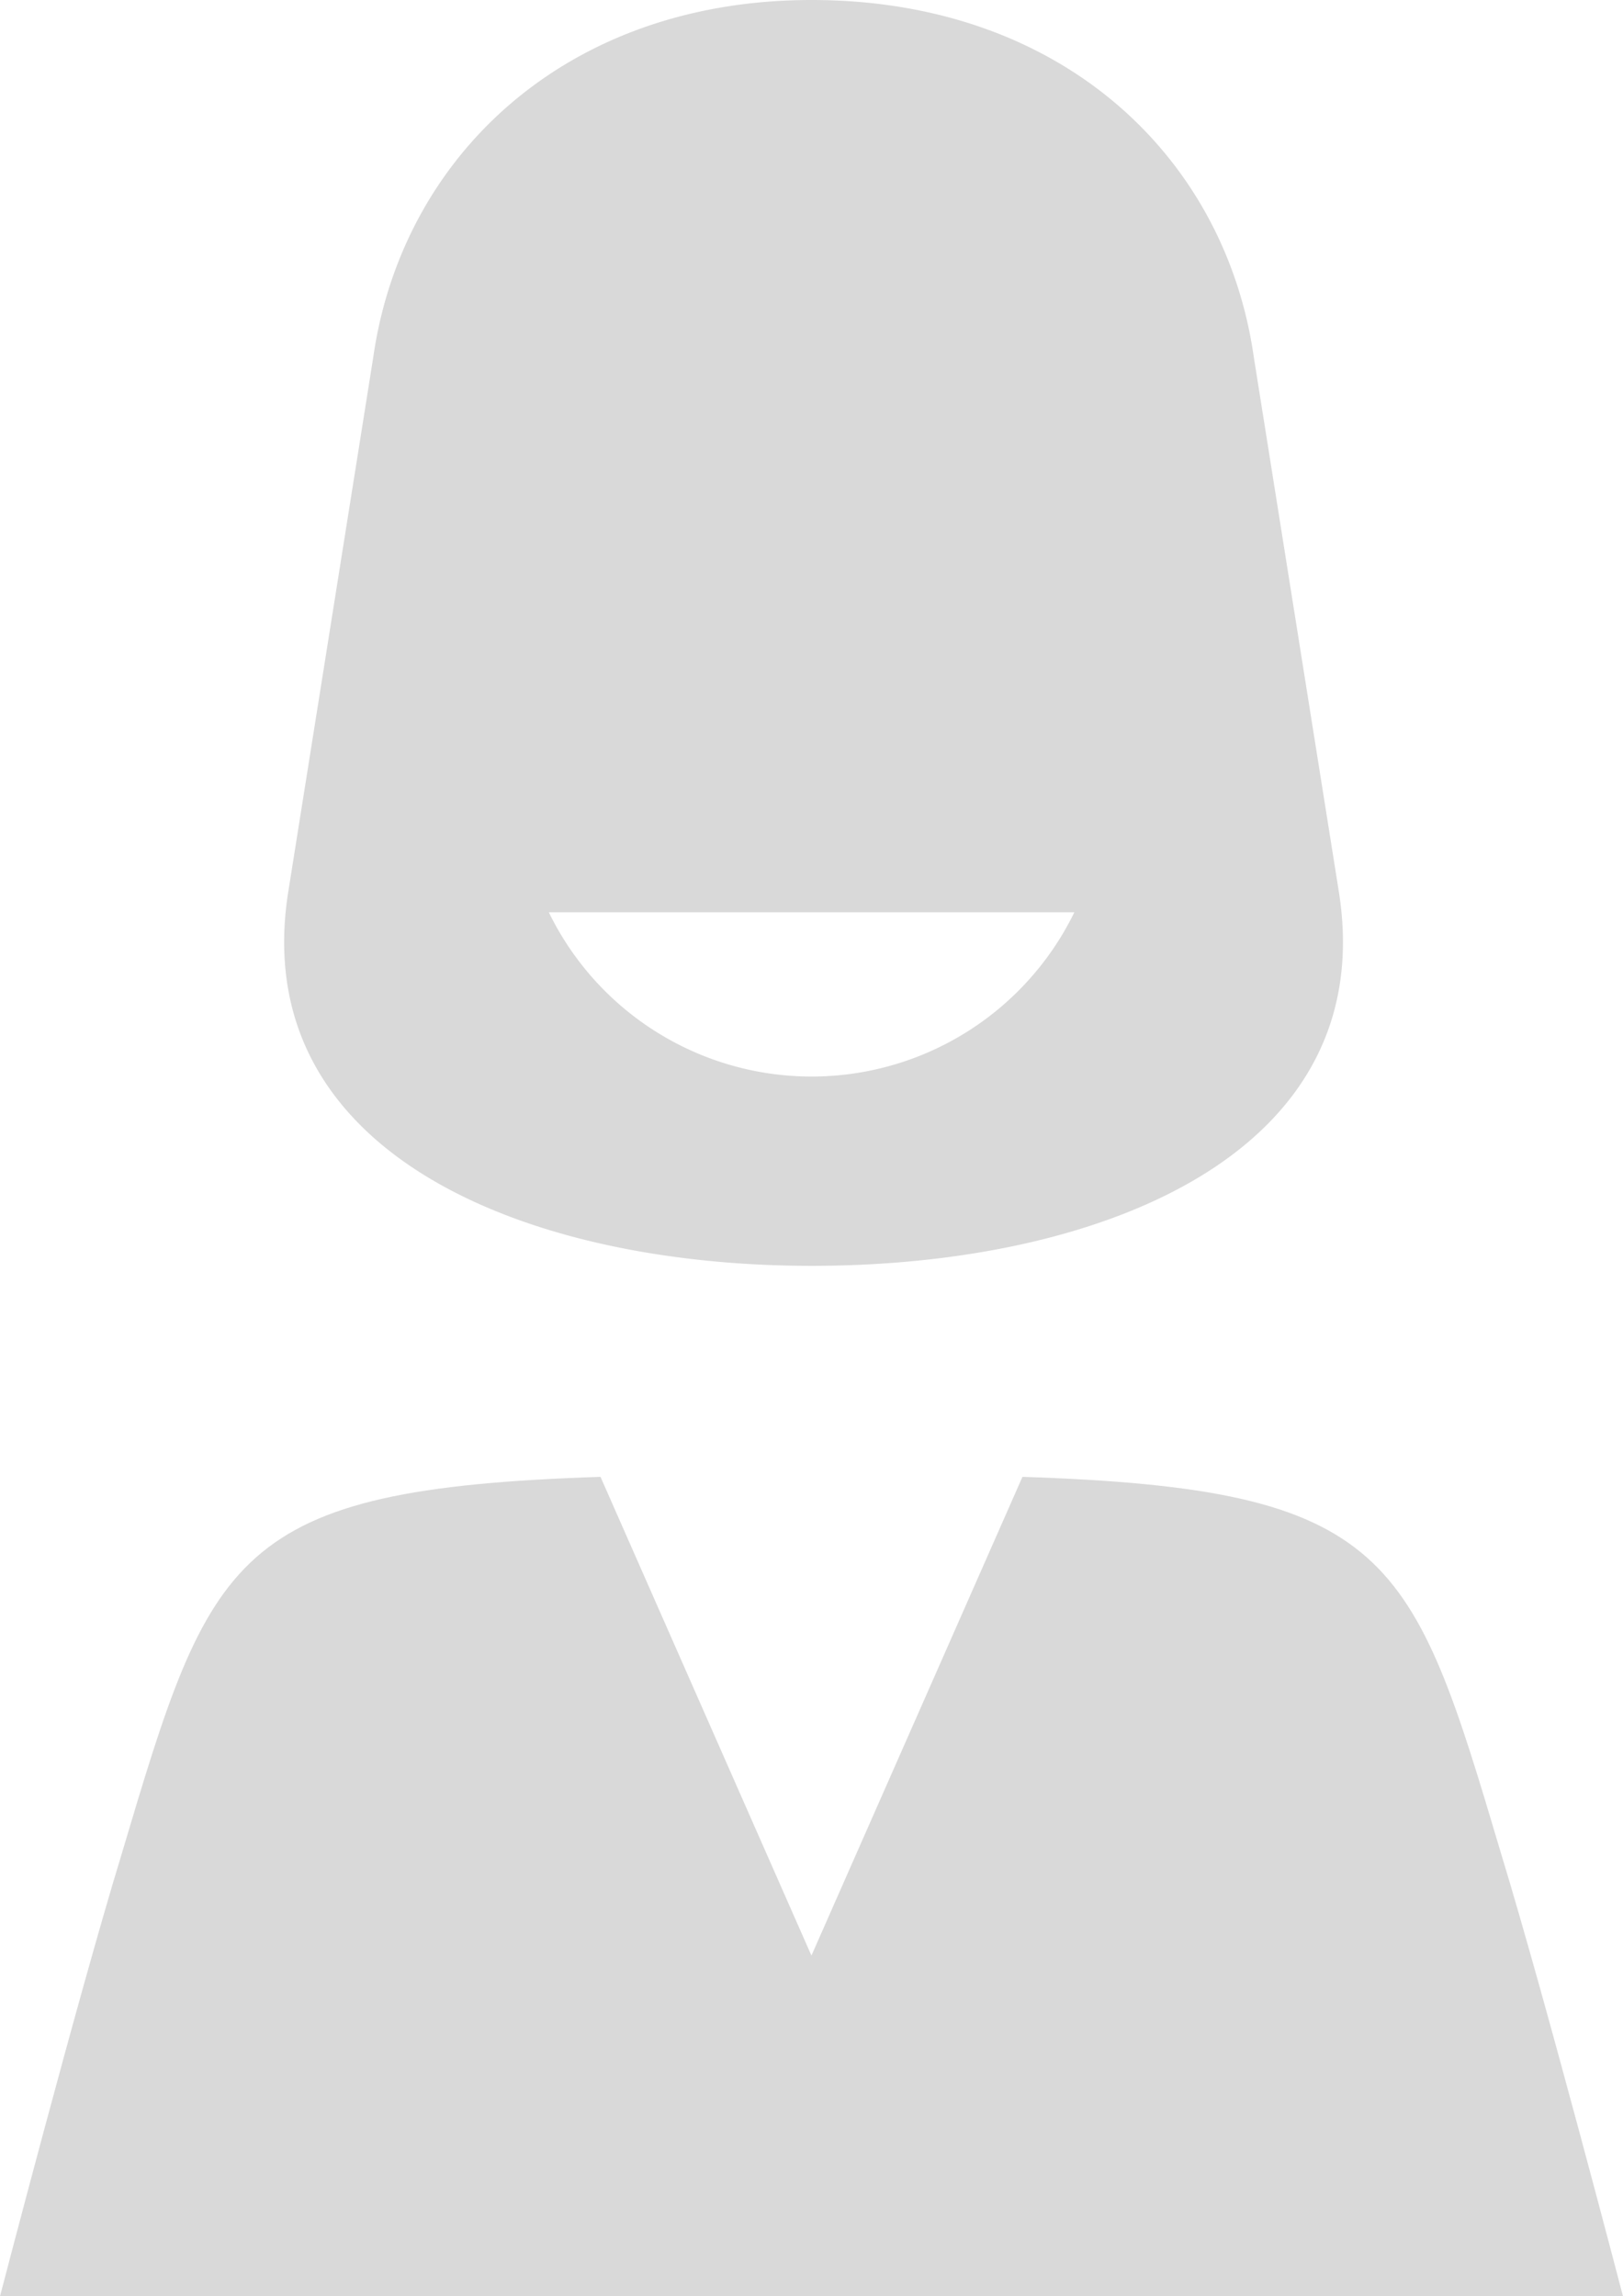
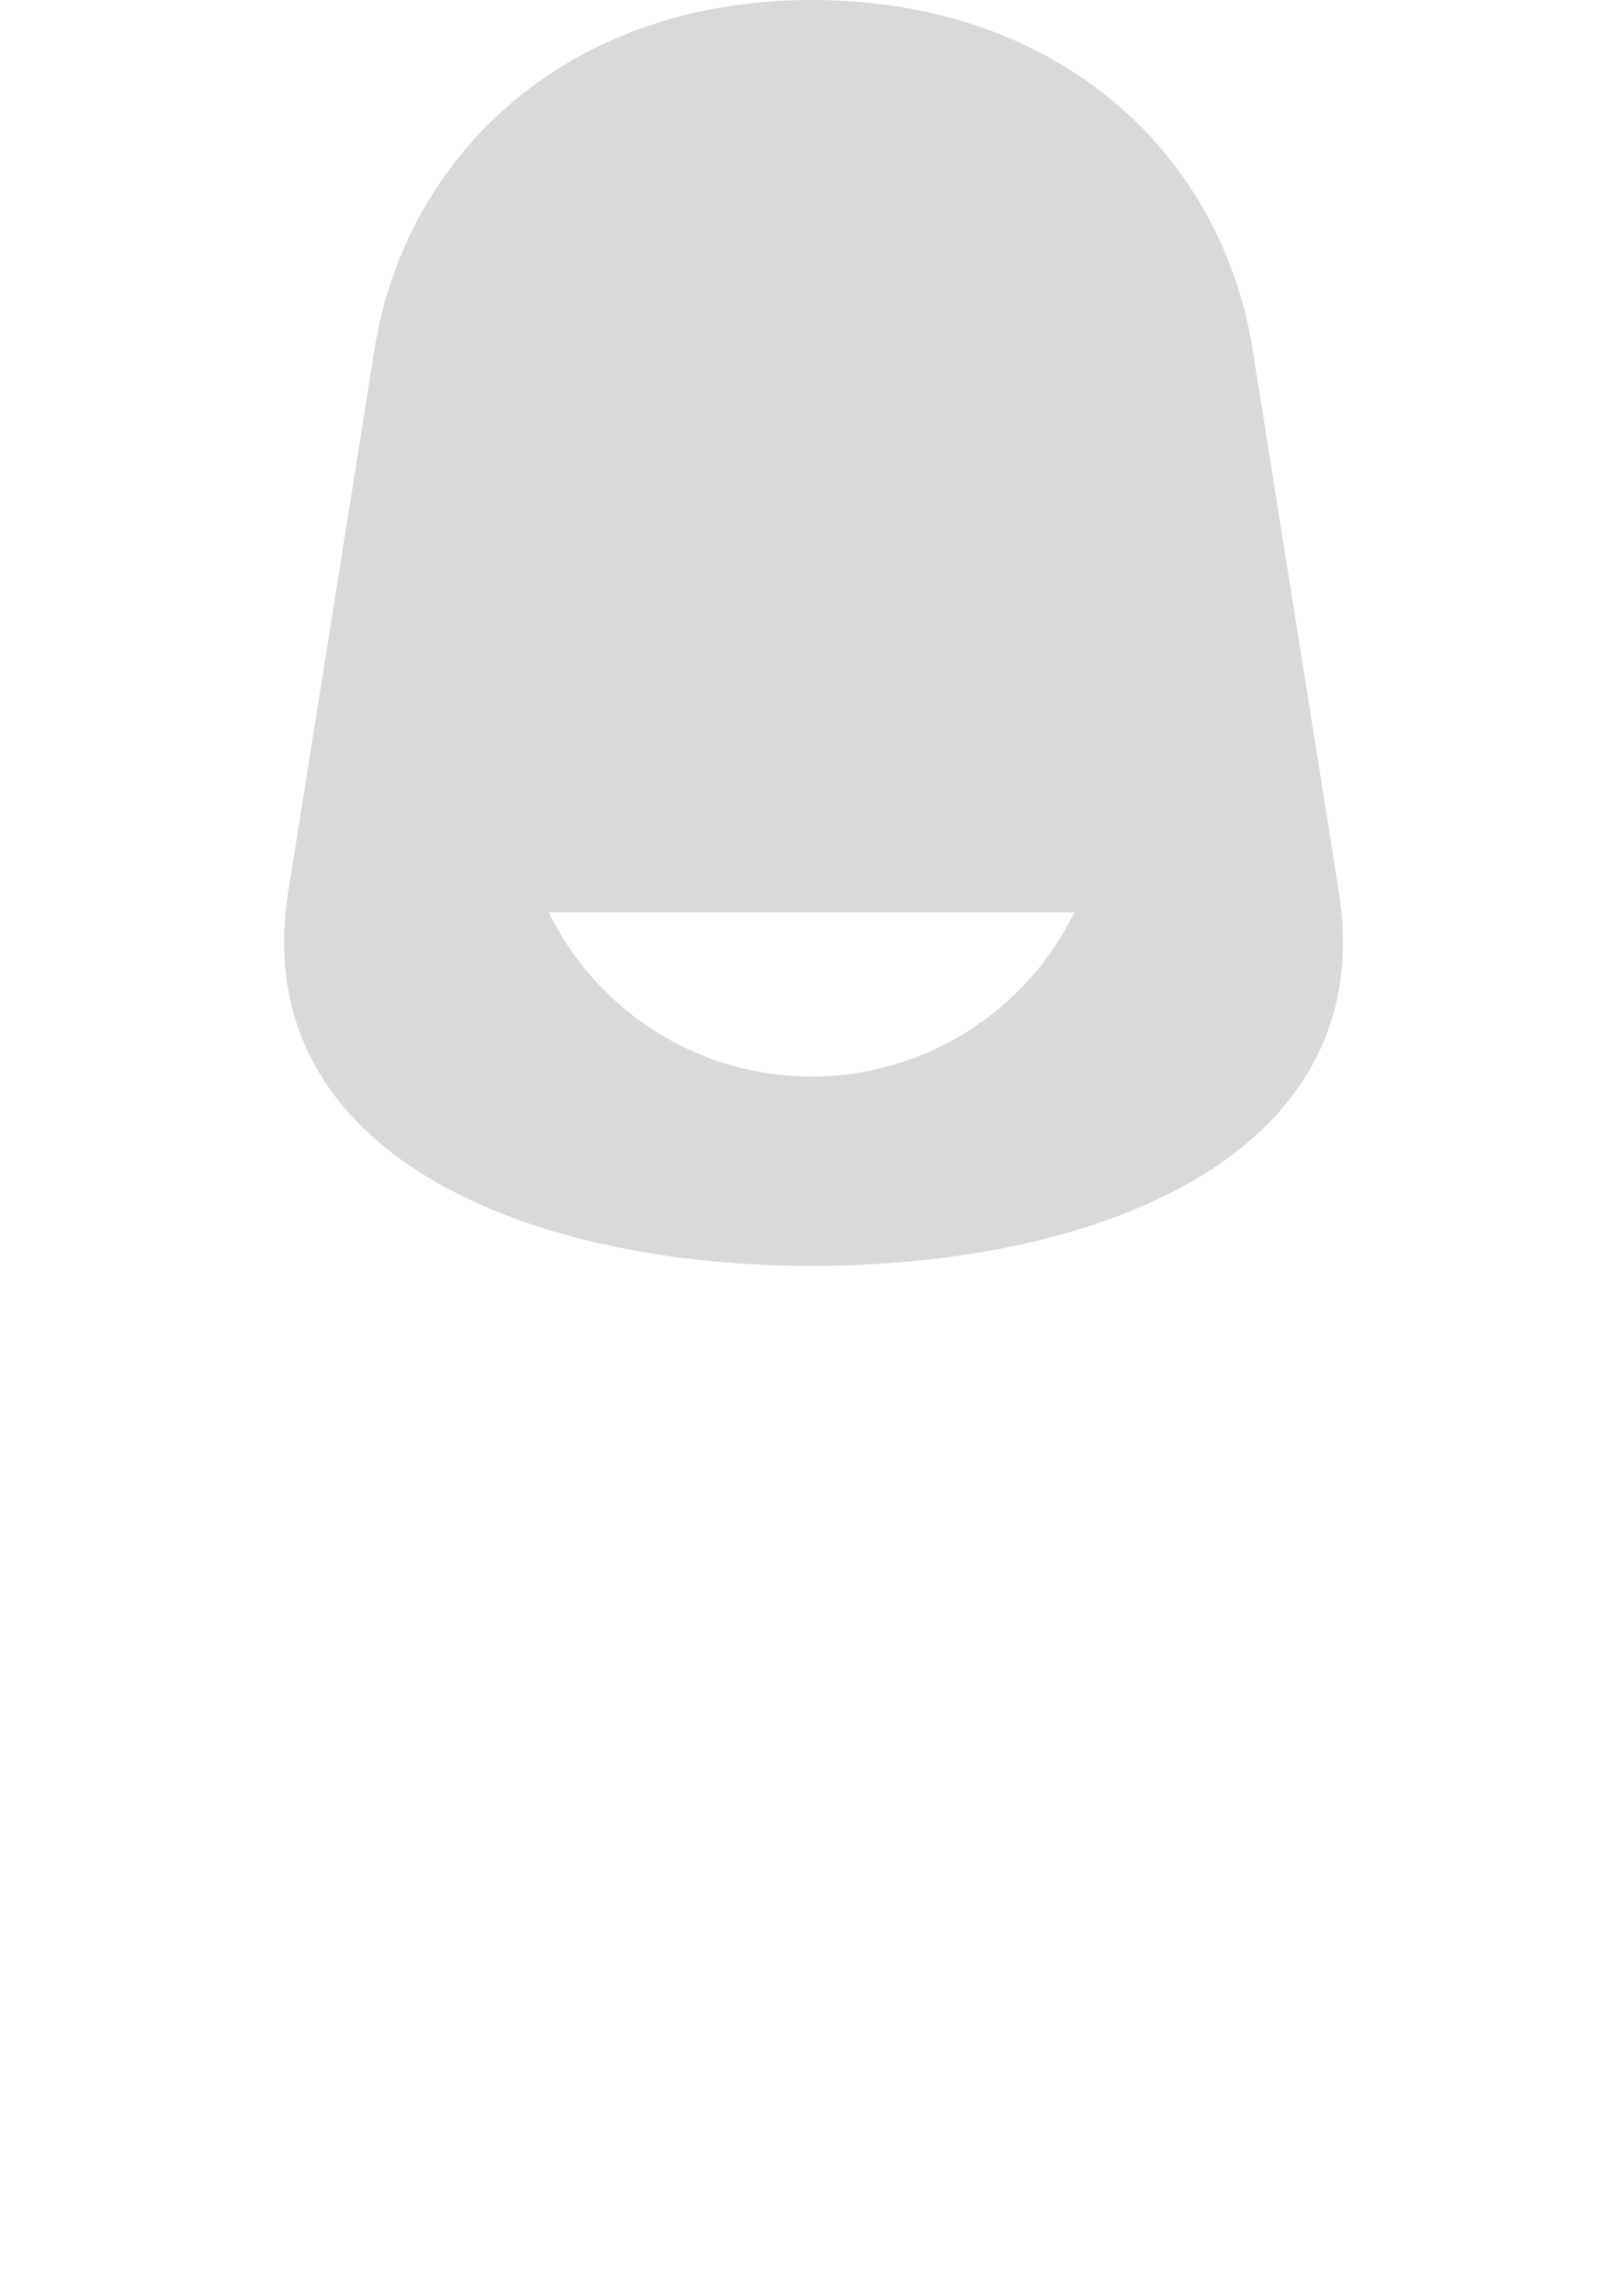
<svg xmlns="http://www.w3.org/2000/svg" width="38.217" height="54.077" viewBox="0 0 38.217 54.077">
  <defs>
    <style>
      .cls-1 {
        fill: #d9d9d9;
      }

      .cls-2 {
        clip-path: url(#clip-path);
      }
    </style>
    <clipPath id="clip-path">
      <rect id="長方形_1410" data-name="長方形 1410" class="cls-1" width="38.217" height="54.077" />
    </clipPath>
  </defs>
  <g id="グループ_1828" data-name="グループ 1828" transform="translate(0 0)">
    <g id="グループ_1827" data-name="グループ 1827" class="cls-2" transform="translate(0 0)">
      <path id="パス_703" data-name="パス 703" class="cls-1" d="M15.219,29.81c6.878,0,13.376-2.676,12.42-8.792L25.633,8.407C24.967,3.727,21.142,0,15.219,0,9.393,0,5.57,3.727,4.9,8.407L2.895,21.018c-.956,6.116,5.542,8.792,12.325,8.792m6.188-8.326a6.883,6.883,0,0,1-12.375,0Z" transform="translate(3.89 0)" />
-       <path id="パス_704" data-name="パス 704" class="cls-1" d="M35.35,23.443c-2.1-7.069-2.58-8.6-11.274-8.885L19.107,25.832,14.14,14.558c-8.7.284-9.174,1.816-11.276,8.885C1.813,26.883,0,33.856,0,33.856H38.217S36.4,26.883,35.35,23.443" transform="translate(0 20.221)" />
    </g>
  </g>
</svg>